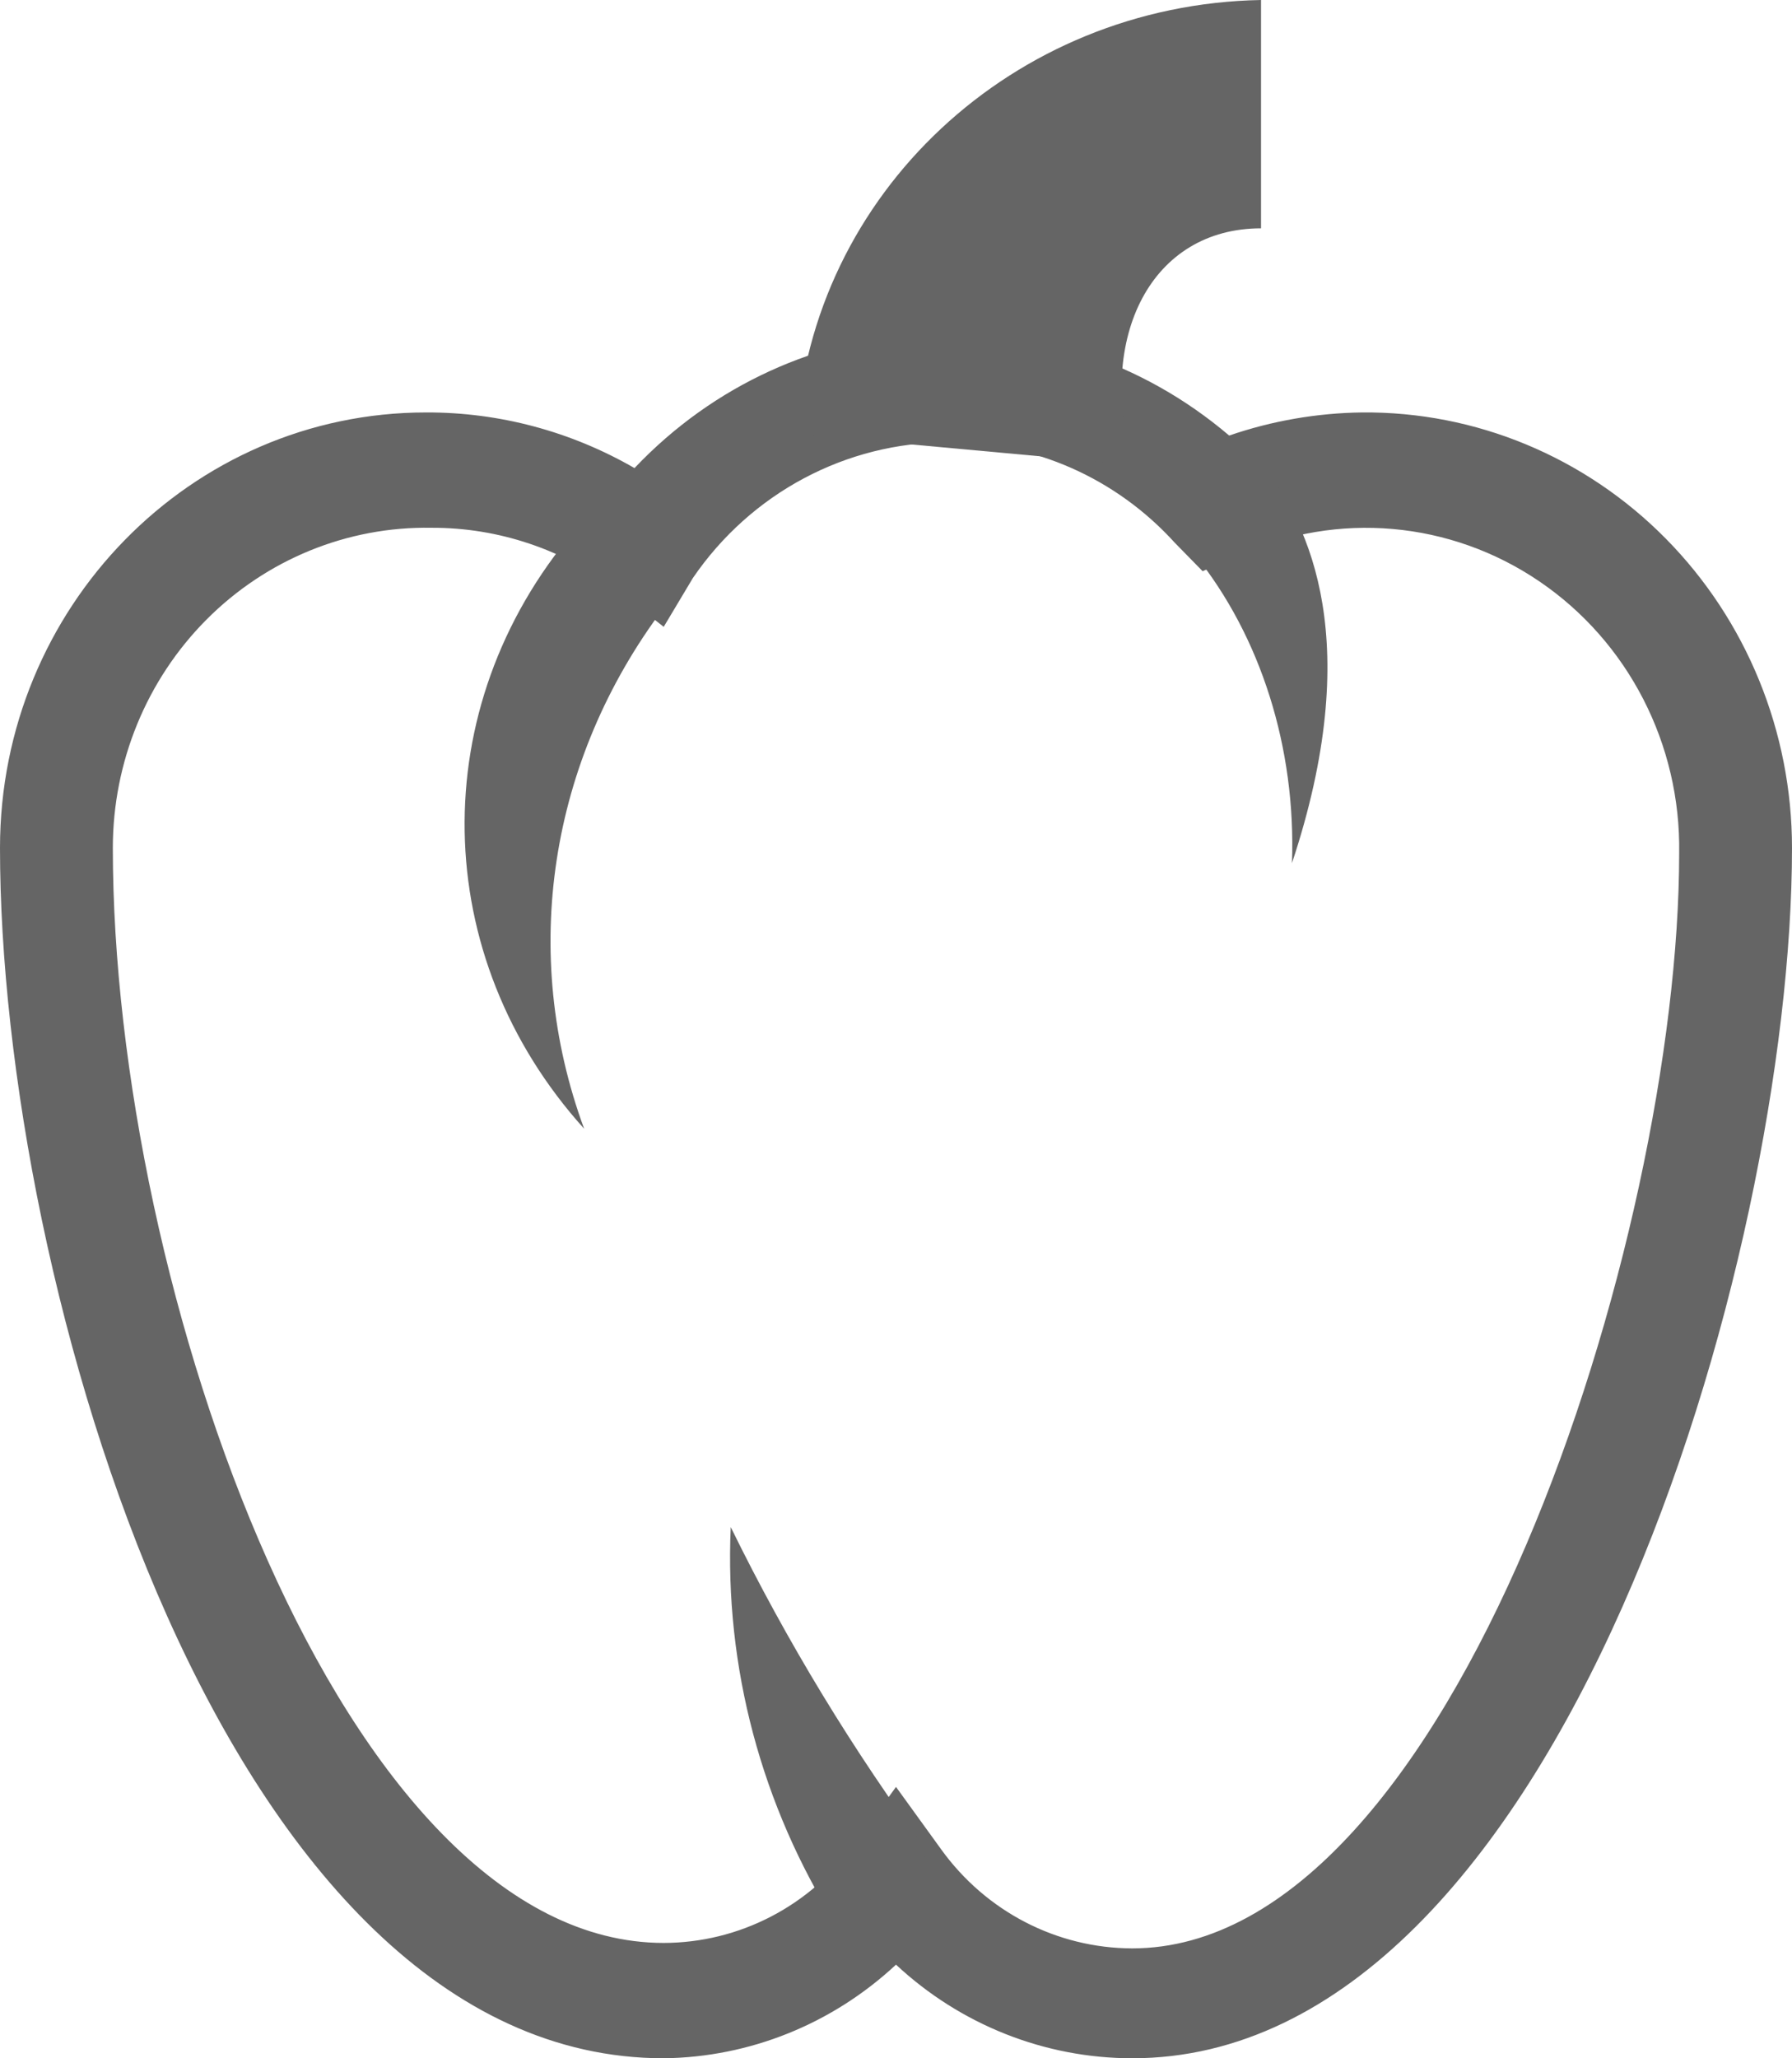
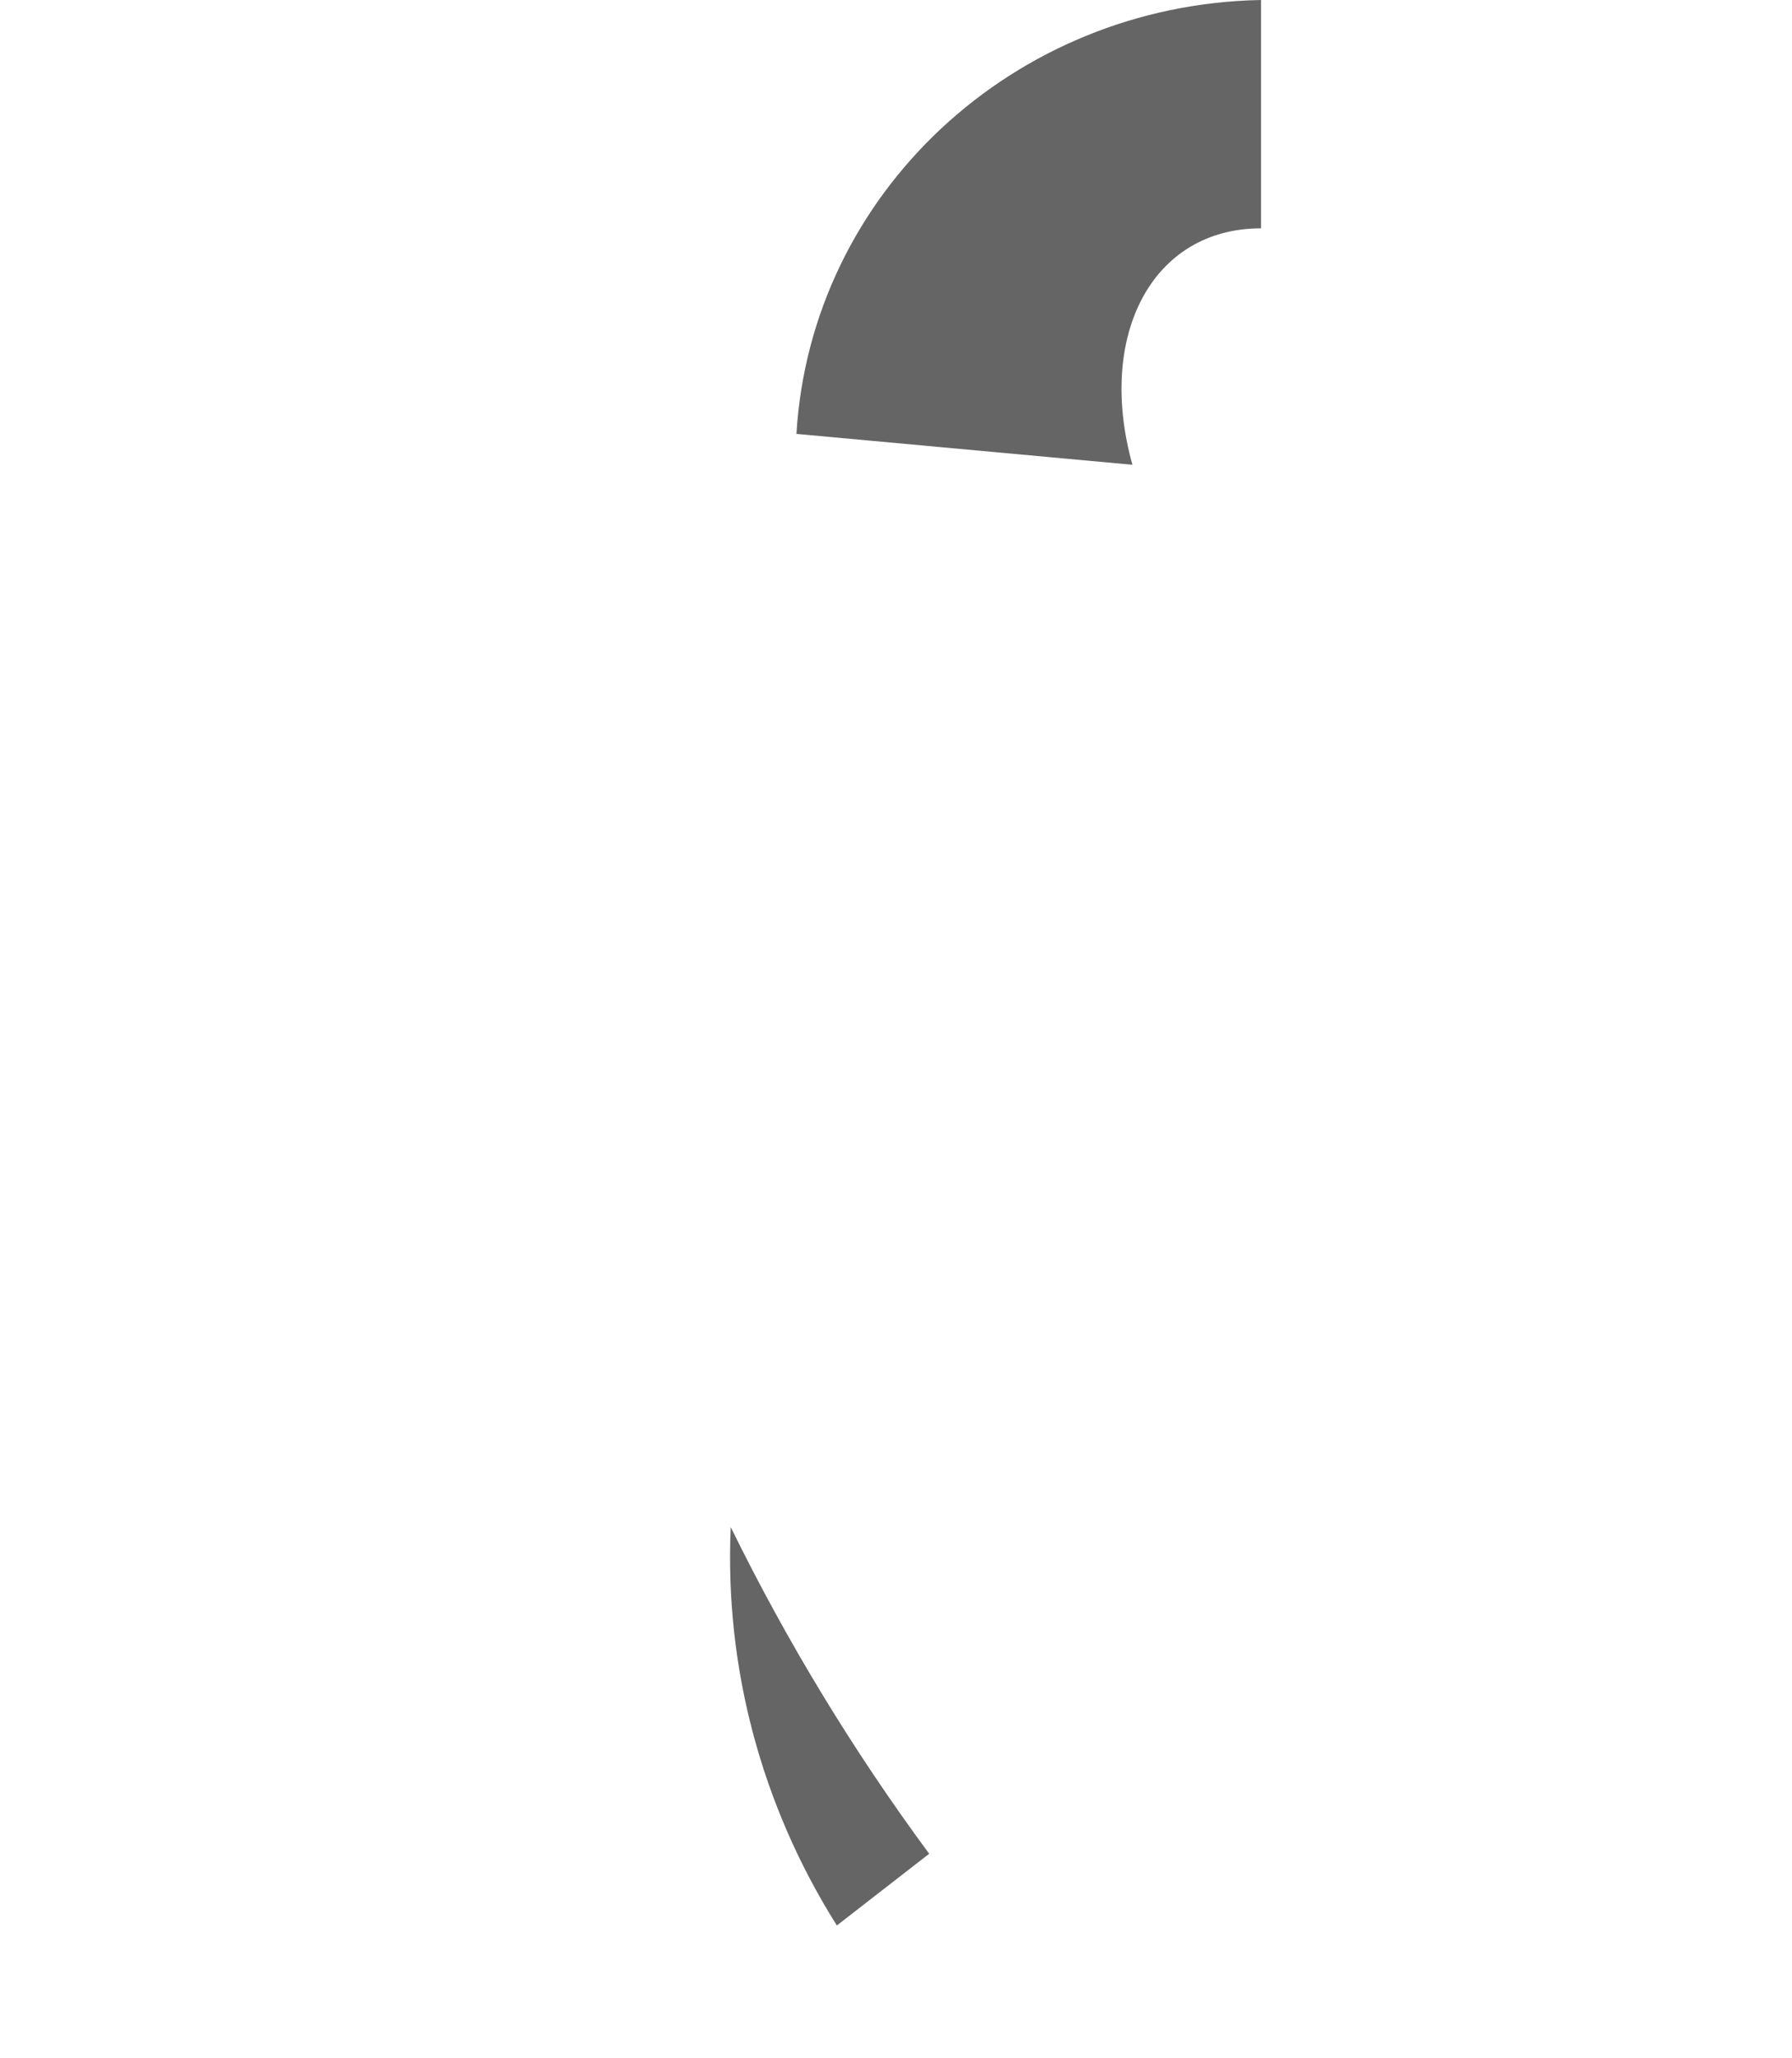
<svg xmlns="http://www.w3.org/2000/svg" width="27px" height="31px" viewBox="0 0 27 31" version="1.1">
  <title>peperone</title>
  <g id="Page-1" stroke="none" stroke-width="1" fill="none" fill-rule="evenodd">
    <g id="Product-addons---live-demo-2" transform="translate(-1319, -596)" fill="#656565">
      <g id="peperone" transform="translate(1319, 596)">
-         <path d="M17.06,31 C15.743,31 14.473,30.497 13.5,29.59 C12.542,30.483 11.297,30.985 10,31 C3.38,31 0,19.311 0,12.772 C0,9.149 2.874,6.212 6.42,6.212 C7.52,6.208 8.602,6.497 9.56,7.05 C11.962,4.518 15.867,4.304 18.52,6.56 C19.165,6.338 19.84,6.221 20.52,6.212 C22.233,6.196 23.881,6.88 25.098,8.112 C26.315,9.344 27,11.021 27,12.772 C27,18.943 23.5,31 17.06,31 Z M13.5,26.913 L14.18,27.853 C14.854,28.789 15.923,29.343 17.06,29.345 C21.9,29.345 25.3,18.637 25.3,12.854 C25.327,11.21 24.533,9.666 23.193,8.756 C21.854,7.846 20.153,7.696 18.68,8.358 L18.12,8.603 L17.7,8.174 C16.818,7.202 15.577,6.653 14.28,6.662 C12.75,6.661 11.316,7.424 10.44,8.705 L10,9.441 L9.3,8.889 C8.491,8.275 7.508,7.945 6.5,7.949 C5.234,7.927 4.013,8.426 3.111,9.332 C2.208,10.239 1.7,11.478 1.7,12.772 C1.7,19.413 5.16,29.263 10,29.263 C11.137,29.261 12.206,28.708 12.88,27.771 L13.5,26.913 Z" id="Shape" />
-         <path d="M10,9.157 C8.273,11.452 7.828,14.359 8.801,17 C6.458,14.402 6.395,10.663 8.649,8 L10,9.157 Z" id="Path" />
        <path d="M12.609,29 C11.472,27.196 10.916,25.108 11.01,23 C11.854,24.722 12.854,26.368 14,27.92 L12.609,29 Z" id="Path" />
-         <path d="M19.007,7 C19.749,7.9 20.562,9.7 19.466,13 C19.529,11.271 18.998,9.587 18,8.35 L19.007,7 Z" id="Path" />
        <path d="M12,6.535 C12.217,2.915 15.267,0.068 19,0 L19,3.439 C17.354,3.439 16.521,5.058 17.062,7 L12,6.535 Z" id="Path" />
      </g>
    </g>
  </g>
</svg>